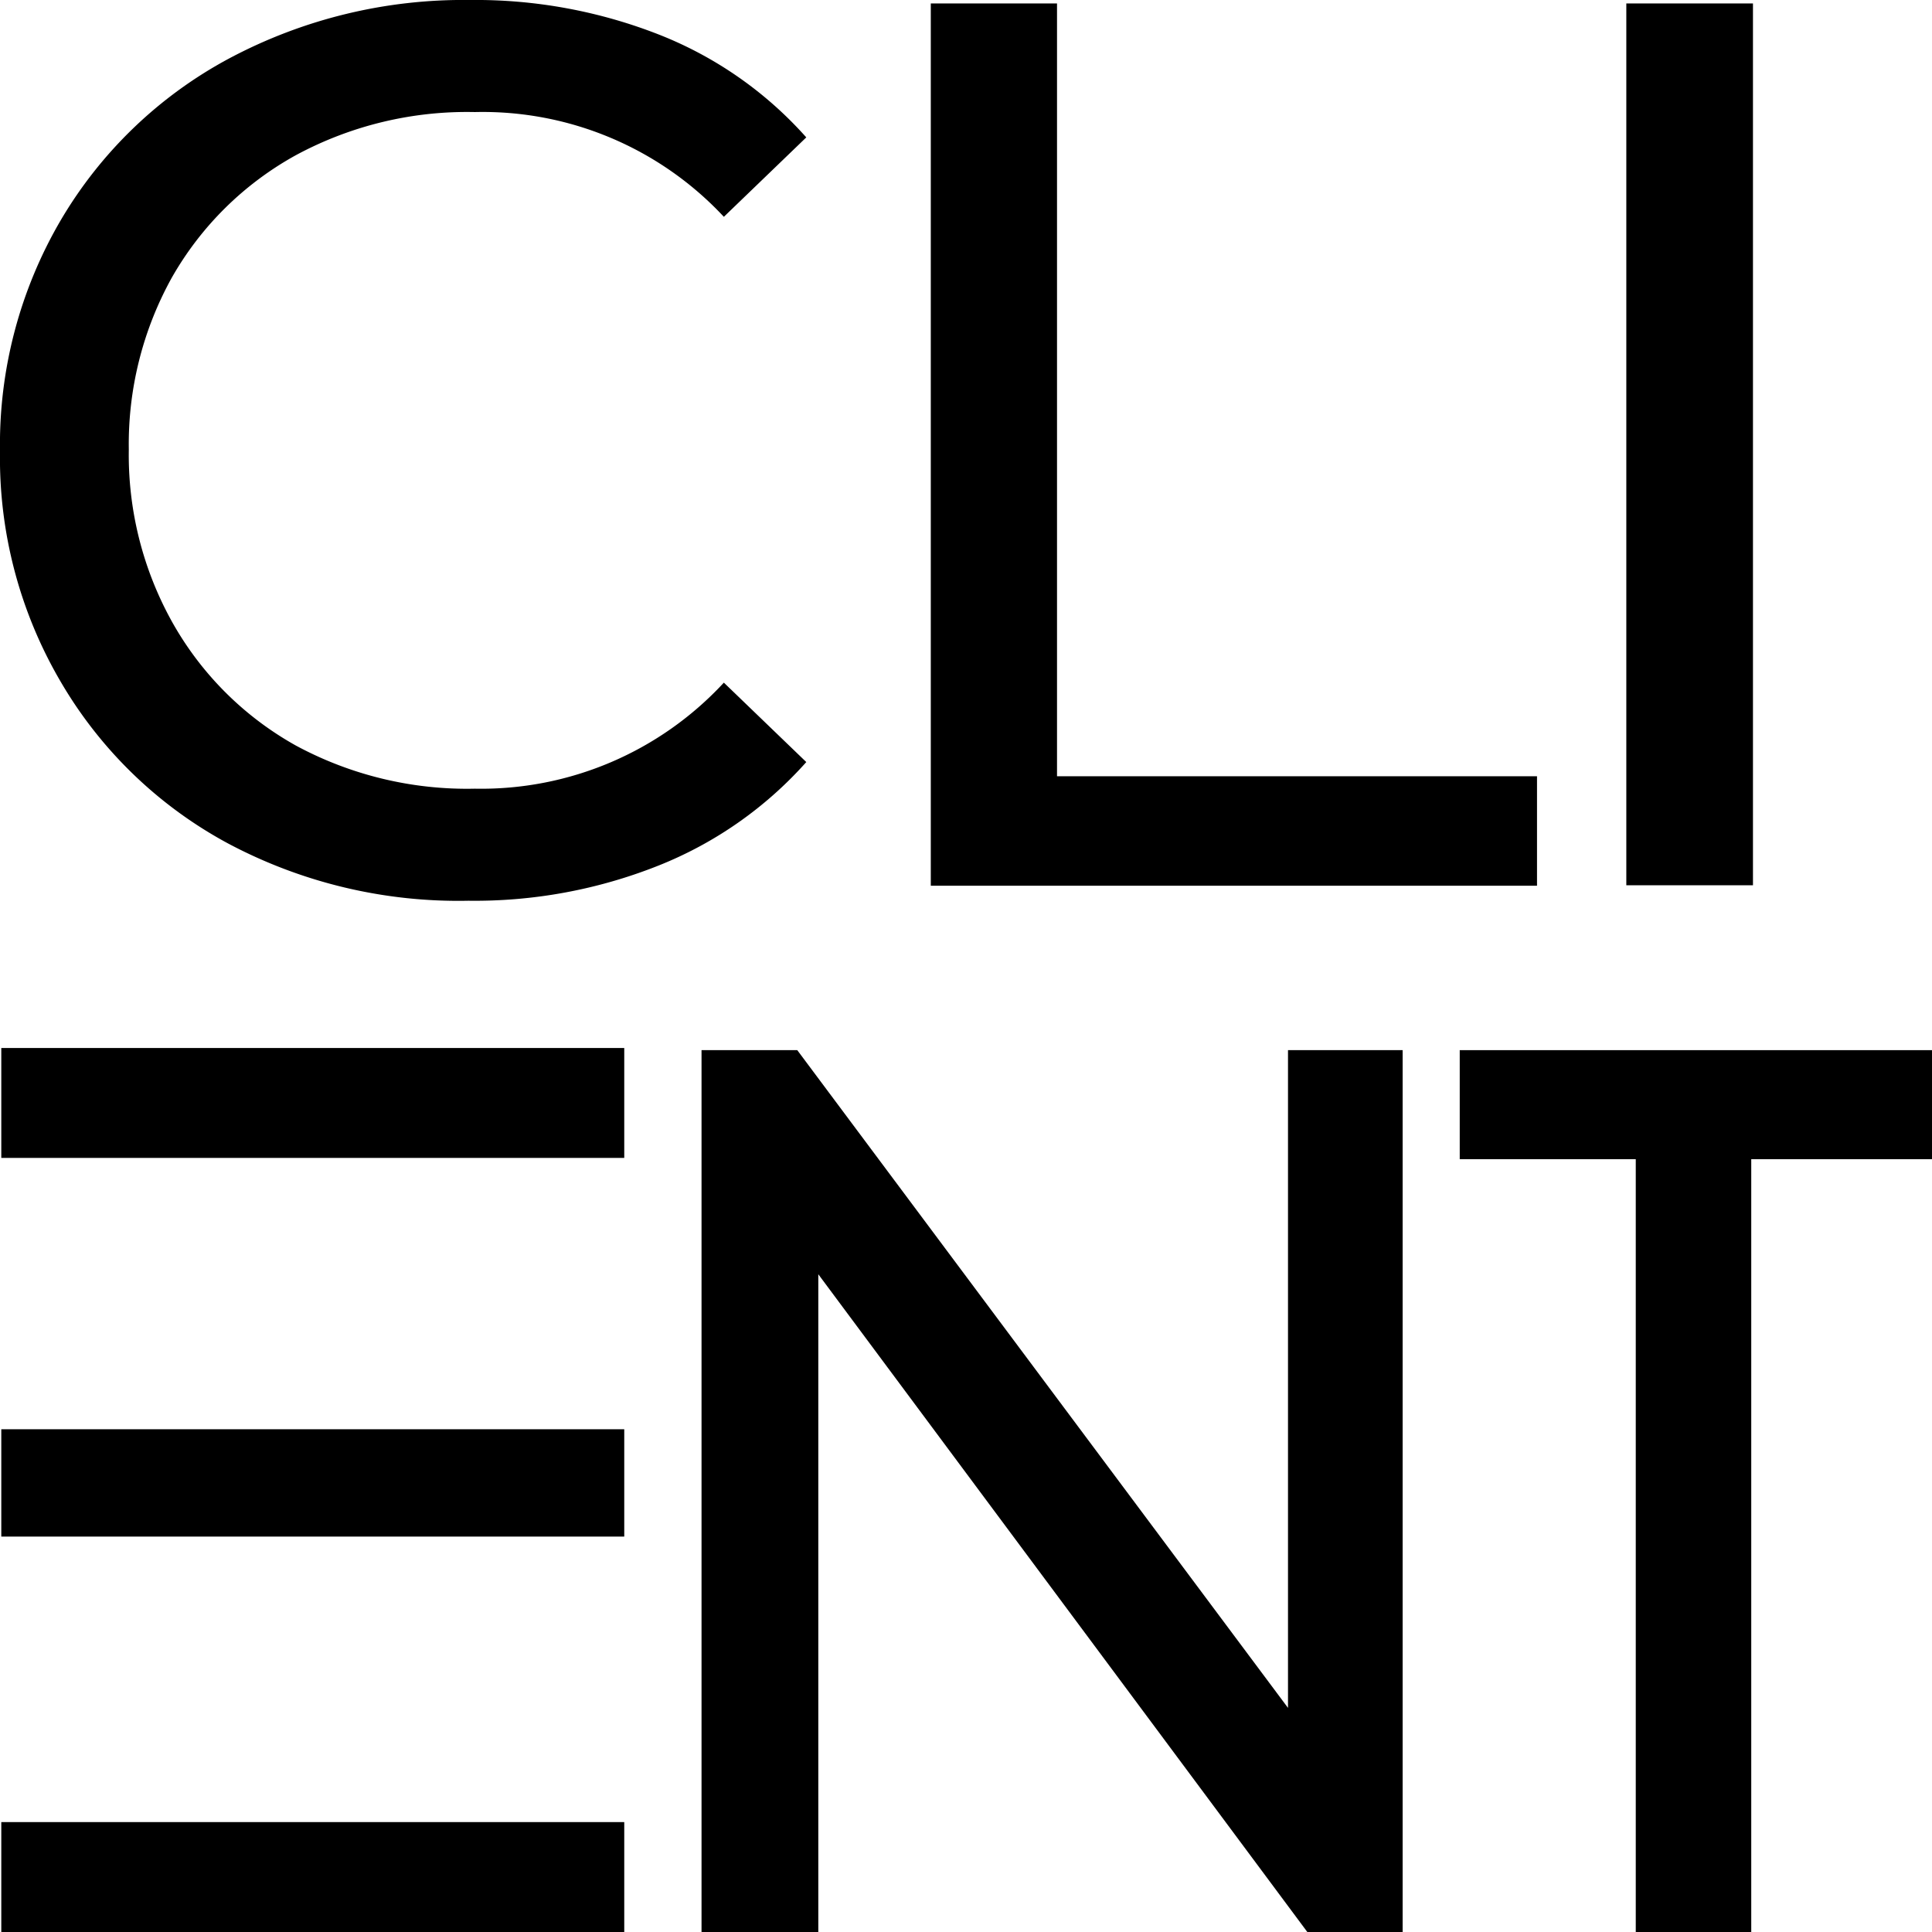
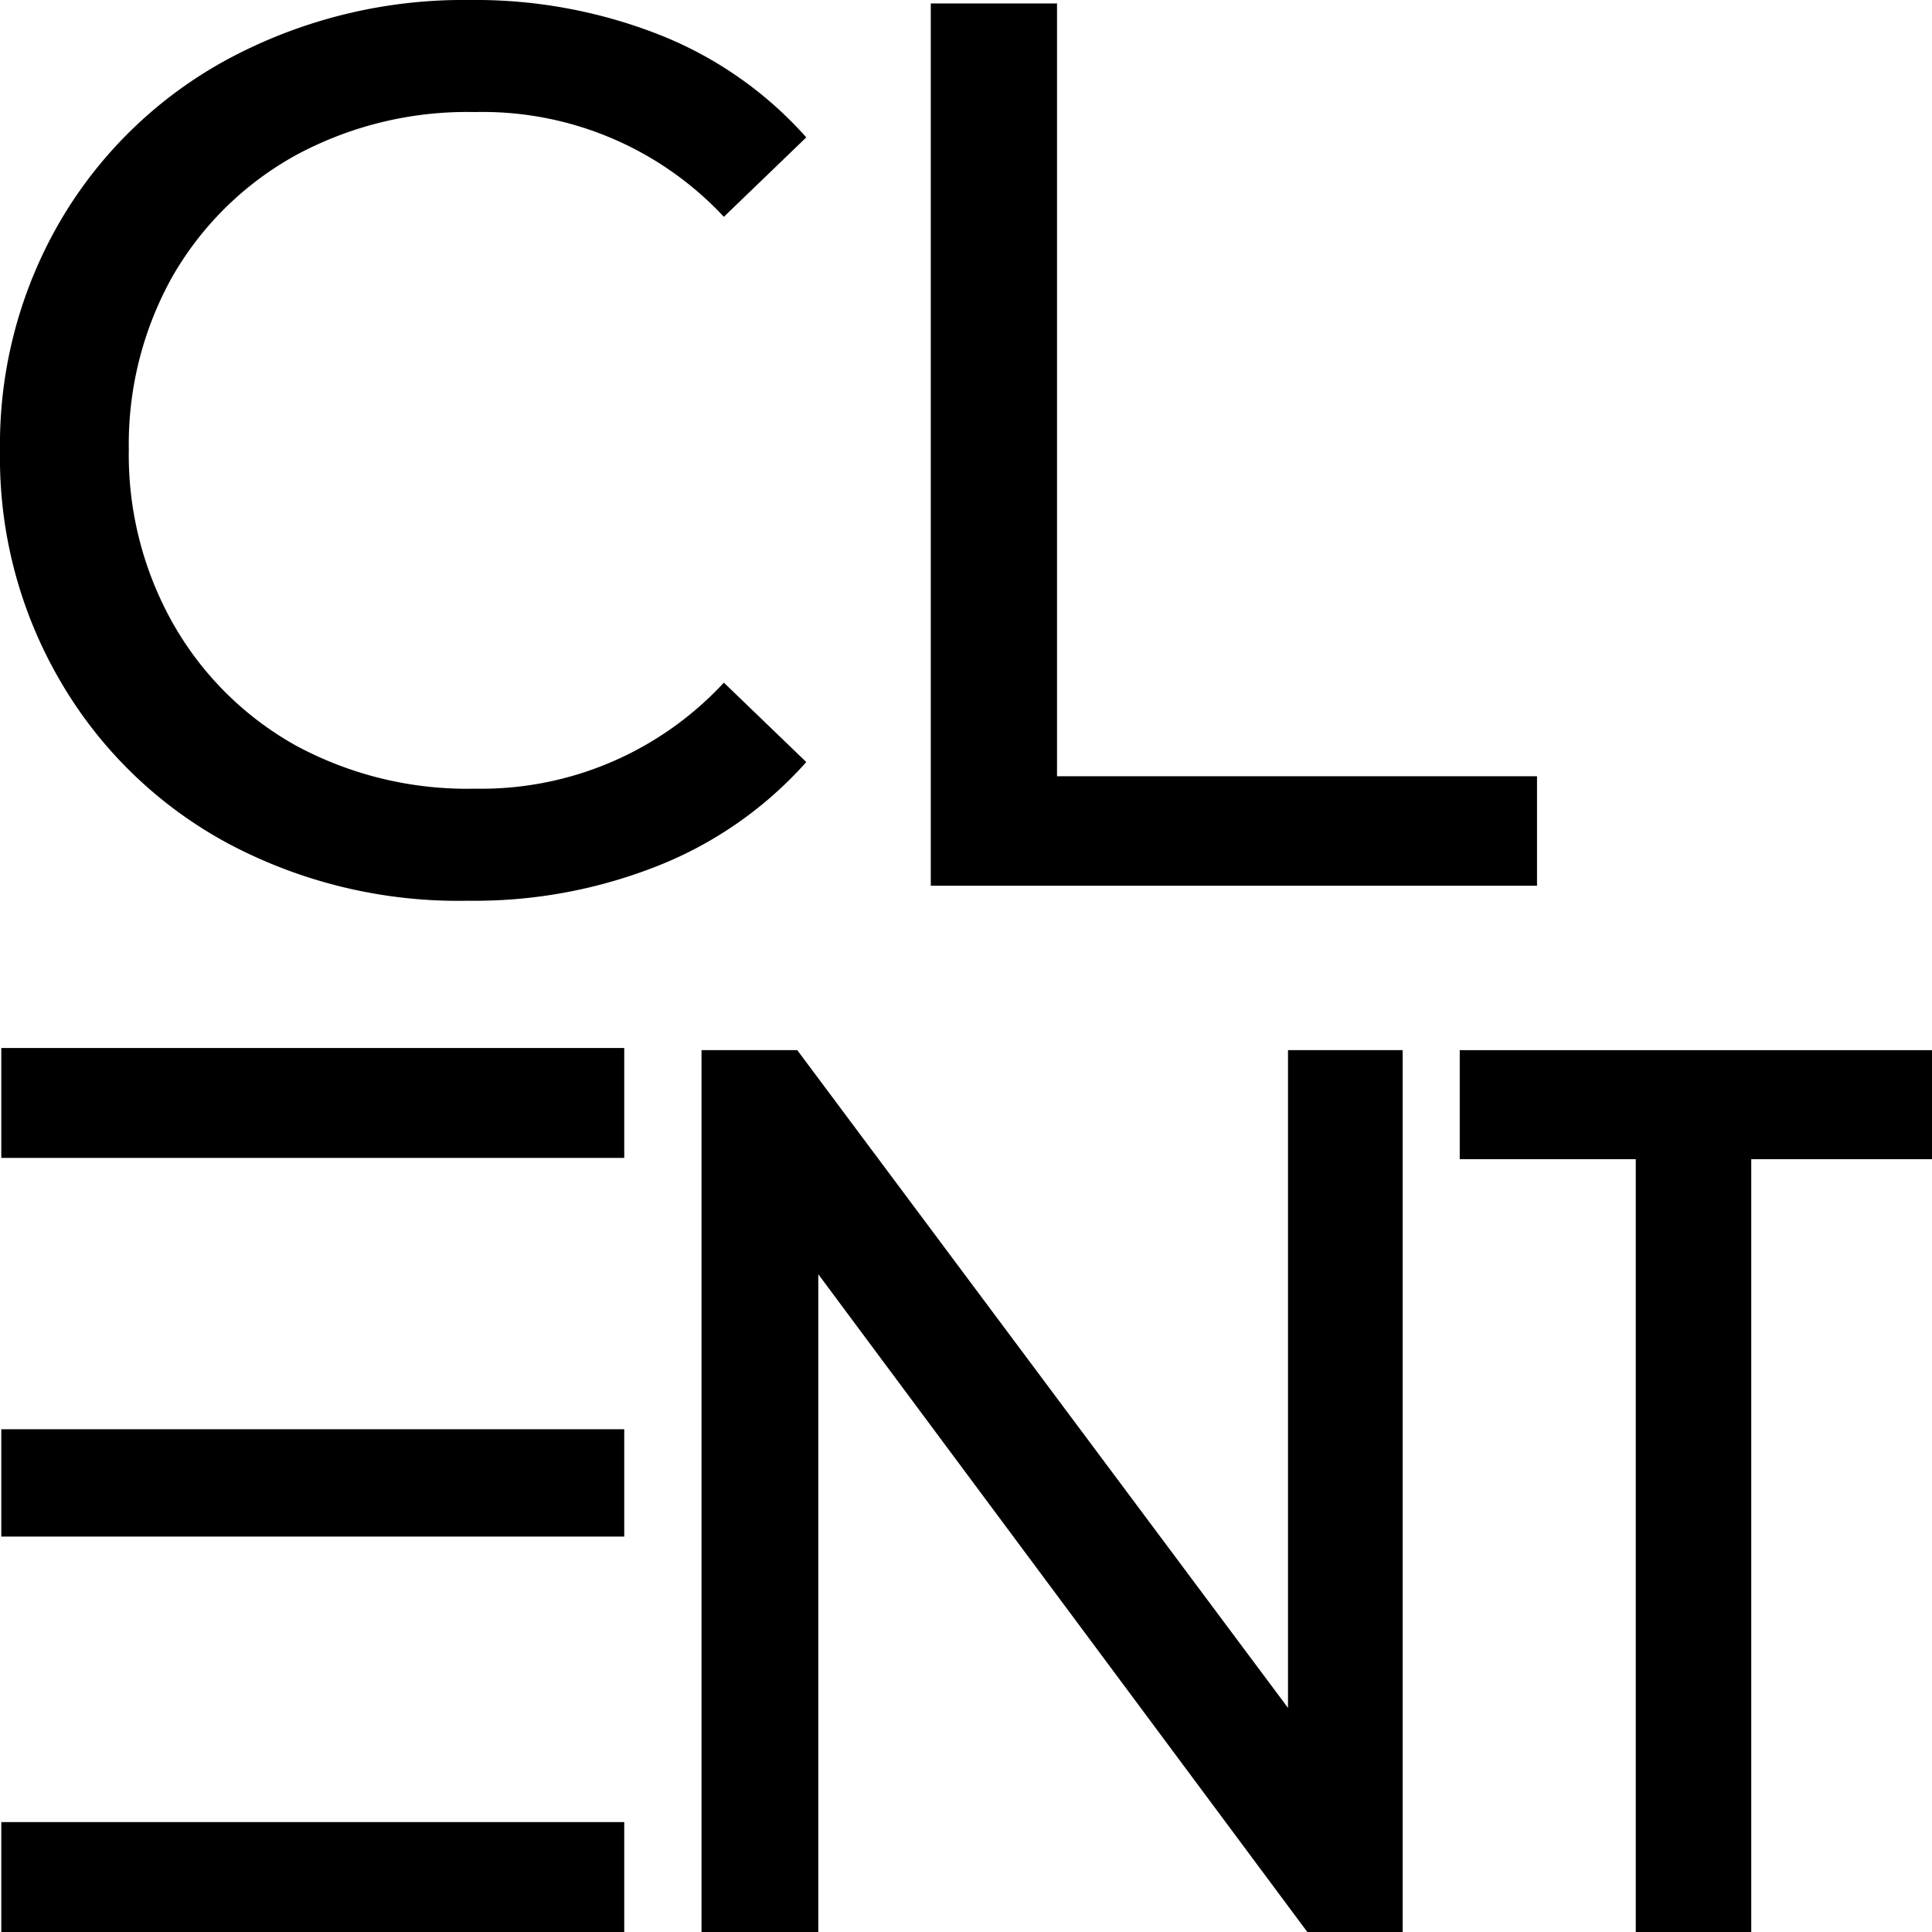
<svg xmlns="http://www.w3.org/2000/svg" viewBox="0 0 45 45">
  <g id="Calque_2" data-name="Calque 2">
    <g id="Calque_1-2" data-name="Calque 1">
      <path d="M5.32,19.65a10,10,0,0,1-3.9-3.76A10.3,10.3,0,0,1,0,10.51,10.34,10.34,0,0,1,1.42,5.12,10.06,10.06,0,0,1,5.34,1.36,11.6,11.6,0,0,1,10.94,0a11.71,11.71,0,0,1,4.42.81A9,9,0,0,1,18.78,3.2L16.86,5.05a7.68,7.68,0,0,0-5.8-2.44,8.39,8.39,0,0,0-4.16,1A7.47,7.47,0,0,0,4,6.47a8,8,0,0,0-1,4,8,8,0,0,0,1,4A7.47,7.47,0,0,0,6.9,17.37a8.39,8.39,0,0,0,4.16,1,7.7,7.7,0,0,0,5.8-2.47l1.92,1.85a9.13,9.13,0,0,1-3.44,2.41,11.57,11.57,0,0,1-4.43.82A11.42,11.42,0,0,1,5.32,19.65Z" />
      <path d="M21.68.08h2.94v18H35.8v2.55H21.68Z" />
-       <path d="M37.88.08h2.95V20.62H37.88Z" />
      <path d="M32.67,24.46V45H30.45L19.06,29.68V45H16.34V24.46h2.23L30,39.78V24.46Z" />
      <path d="M38.1,27H34V24.46H45V27H40.79V45H38.1Z" />
      <rect x="0.03" y="24.41" width="14.51" height="2.56" />
      <rect x="0.03" y="33.29" width="14.51" height="2.5" />
      <rect x="0.03" y="42.44" width="14.51" height="2.56" />
    </g>
  </g>
</svg>